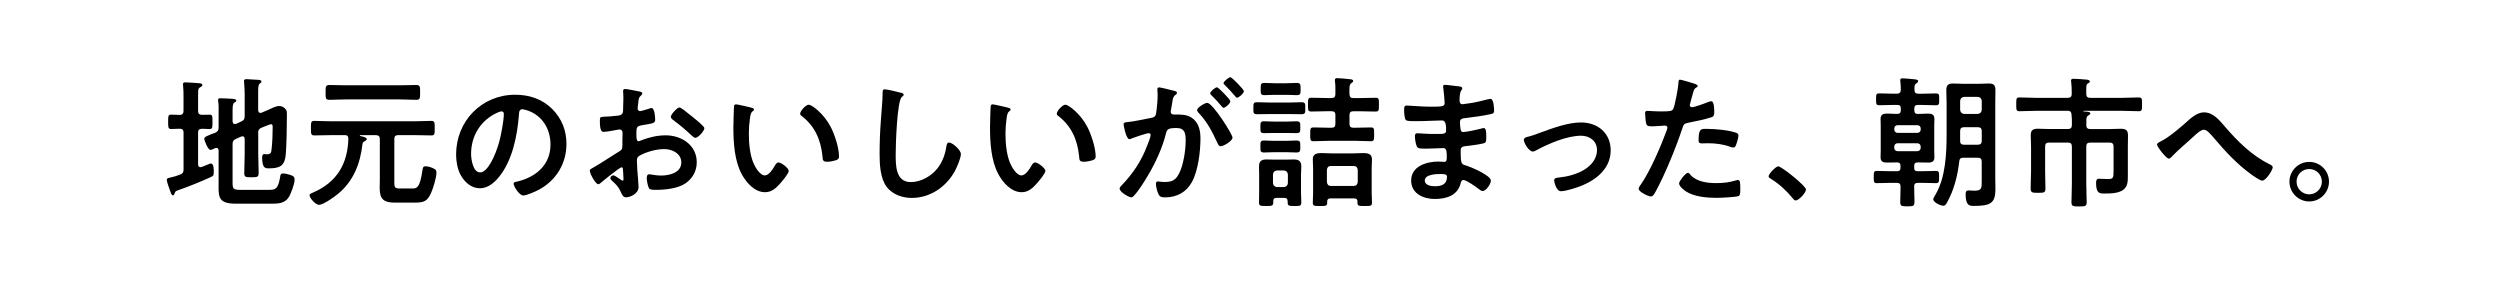
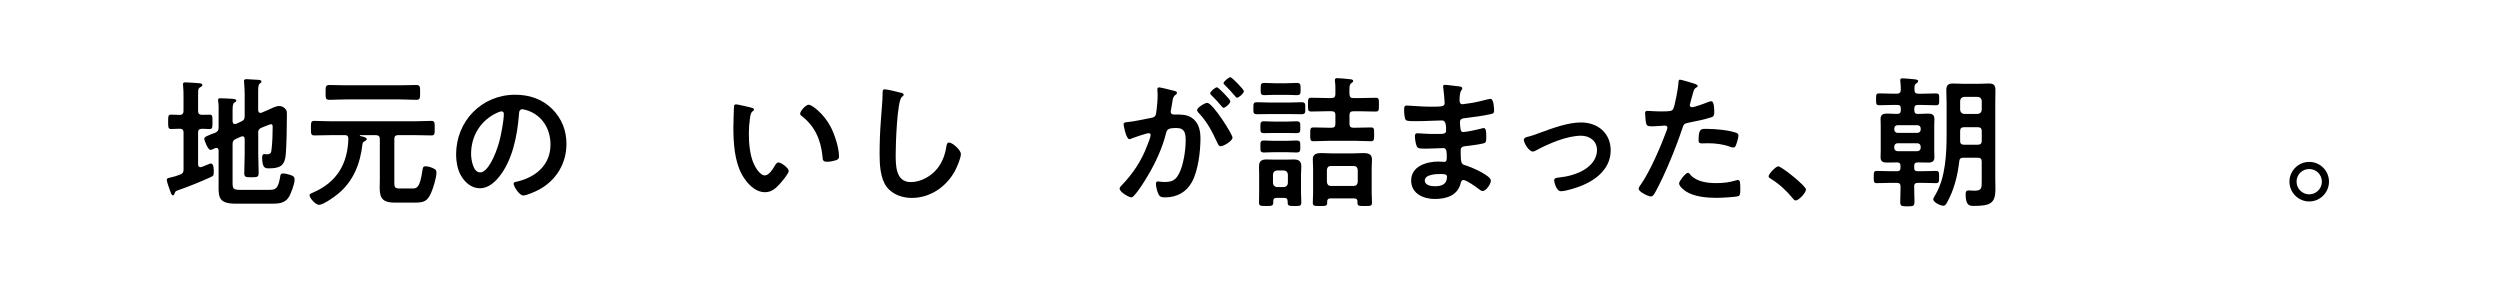
<svg xmlns="http://www.w3.org/2000/svg" viewBox="0 0 667.39 79">
  <defs>
    <style>.d{fill:#fff;}</style>
  </defs>
  <g id="a" />
  <g id="b">
    <g id="c">
      <rect class="d" width="667.39" height="79" />
      <g>
        <path d="M45.65,34.44c-.8,0-.76-.61-.76-1.9,0-1.41-.04-1.94,.76-1.94,.38,0,1.9,.04,2.39,.08,.68-.04,.95-.42,.95-1.06v-3.65c0-1.03,0-2.09-.11-3-.04-.15-.04-.3-.04-.46,0-.46,.27-.53,.65-.53,.46,0,3.15,.19,3.69,.23,.3,.04,.84,.08,.84,.49,0,.3-.3,.42-.68,.65-.42,.27-.46,.61-.46,1.94v4.33c0,.68,.27,.99,.99,1.03,.68,0,1.37-.04,2.09-.04,.8,0,.76,.46,.76,1.94,0,1.37,.04,1.9-.76,1.9-.23,0-1.63-.08-2.05-.08-.76,.04-1.03,.34-1.03,1.03v8.51c.04,.38,.15,.72,.61,.72,.19,0,.46-.11,.8-.23,.68-.27,1.79-.76,1.98-.76,.84,0,.8,1.71,.8,2.28,0,.84-.11,1.06-.84,1.37-2.81,1.29-5.66,2.43-8.59,3.46-.8,.27-.84,.34-1.03,.91-.08,.19-.15,.49-.46,.49-.38,0-.65-.95-.76-1.25-.19-.53-.87-2.39-.87-2.85,0-.53,.57-.57,.95-.65,.91-.19,1.75-.46,2.62-.8,.72-.27,.91-.61,.91-1.33v-9.88c0-.68-.27-.99-.95-1.03-.53,0-2.09,.08-2.39,.08Zm23.29,1.1v5.51c0,1.71,.11,3.42,.11,5.09,0,1.14-.38,1.18-1.94,1.18-1.44,0-1.9,0-1.9-1.1,0-1.75,.11-3.46,.11-5.17v-3.95c-.04-.15-.04-.72-.61-.72-.11,0-.23,.04-.34,.08l-1.37,.61c-.72,.34-.91,.65-.91,1.41v10.26c0,1.56,.15,1.94,1.9,1.94h7.83c1.75,0,2.43-.27,2.96-3.42,.11-.68,.15-.95,.8-.95s1.41,.23,2.01,.42c.76,.27,1.06,.49,1.06,1.22,0,1.18-1.03,3.95-1.71,4.9-.95,1.33-2.51,1.52-4.03,1.52h-10.03c-5.05,0-4.52-2.2-4.52-6.27v-7.94c-.04-.15-.04-.68-.57-.68-.15,0-.23,.04-.38,.08-.23,.11-.95,.46-1.22,.46-.72,0-1.67-2.66-1.67-2.93,0-.61,1.03-.95,2.89-1.63,.72-.34,.95-.65,.95-1.44v-4.1c0-.99,.04-1.98-.11-2.85,0-.11-.04-.27-.04-.38,0-.42,.3-.46,.65-.46,.61,0,2.51,.11,3.23,.15,.3,.04,.99,.04,.99,.49,0,.27-.3,.38-.53,.53-.42,.27-.46,1.06-.46,2.24v2.74c.04,.19,.04,.72,.61,.72,.11,0,.23-.04,.34-.04l1.33-.61c.72-.34,.95-.65,.95-1.44v-5.89c0-1.06-.08-2.13-.15-3.12,0-.11-.04-.27-.04-.38,0-.42,.34-.49,.68-.49,.46,0,2.85,.15,3.34,.19,.27,.04,.65,.11,.65,.49,0,.23-.19,.3-.46,.49-.38,.3-.42,1.1-.42,2.28v4.83c.04,.19,.04,.72,.61,.72,.11,0,.23,0,.3-.04l1.75-.76c.91-.38,1.98-1.03,2.96-1.03,.8,0,1.37,.38,1.82,.99,.23,.34,.23,.87,.23,1.29,0,2.74-.08,7.94-.3,10.6-.23,3.04-1.52,3.76-4.45,3.76-.91,0-1.86,.11-1.86-2.93,0-.38,.08-.87,.53-.87,.15,0,.38,.04,.68,.04,1.14,0,1.22-.38,1.33-1.56,.19-1.67,.27-3.88,.27-5.59,0-.3,.04-.87-.42-.87-.3,0-.91,.3-1.37,.46-.42,.15-.8,.3-1.22,.49-.68,.3-.87,.65-.87,1.44Z" />
        <path d="M101.4,37.14c0-.76-.34-1.06-1.06-1.06h-4.14c-.08,0-.15,.04-.15,.11,0,.04,.08,.11,.11,.11,.76,.19,1.75,.38,1.75,.84,0,.27-.3,.42-.57,.57-.3,.15-.49,.34-.57,.68-.57,5.24-2.39,9.95-6.54,13.37-.95,.8-3.95,2.93-5.09,2.93-.87,0-2.51-1.82-2.51-2.58,0-.38,.57-.53,1.14-.8,6.19-2.74,9.04-7.6,9.23-14.25,0-.72-.27-.99-.95-.99h-3.46c-1.56,0-3.12,.08-4.67,.08-.95,0-.91-.49-.91-1.9,0-1.48-.04-1.98,.91-1.98,1.56,0,3.12,.11,4.67,.11h21.88c1.56,0,3.12-.11,4.67-.11,.95,0,.91,.49,.91,1.98s.04,1.9-.91,1.9c-1.56,0-3.12-.08-4.67-.08h-4.14c-.76,0-1.06,.3-1.06,1.06v11.59c0,1.29,.15,1.6,1.52,1.6h3.27c1.25,0,2.01-.23,2.66-4.52,.15-.99,.15-1.41,.91-1.41,.68,0,1.63,.3,2.24,.65,.46,.23,.65,.49,.65,1.03,0,1.29-.87,4.14-1.41,5.36-.99,2.32-1.98,2.66-4.37,2.66h-5.28c-2.89,0-4.1-.8-4.1-3.84,0-.84,.04-1.67,.04-2.47v-10.64Zm-9.16-10.6c-1.44,0-2.89,.11-4.29,.11-1.1,0-1.03-.53-1.03-1.98s-.04-1.98,1.03-1.98c1.44,0,2.85,.08,4.29,.08h14.59c1.41,0,2.85-.08,4.26-.08,1.1,0,1.06,.49,1.06,1.98s.04,1.98-1.03,1.98c-1.44,0-2.89-.11-4.29-.11h-14.59Z" />
        <path d="M147.38,29.05c2.55,2.55,3.84,5.74,3.84,9.35,0,5.28-2.77,9.8-7.41,12.27-.87,.46-3.23,1.52-4.14,1.52-.99,0-2.55-2.36-2.55-3.19,0-.38,.57-.46,.95-.53,4.98-1.18,8.89-4.45,8.89-9.88,0-4.07-2.13-7.71-6.08-9.08-.34-.11-1.1-.34-1.44-.34-.87,0-.87,.84-.91,1.48-.42,5.55-1.75,12.31-5.4,16.68-1.25,1.52-2.93,2.93-5.02,2.93-2.32,0-4.14-1.67-5.17-3.61-.84-1.56-1.18-3.61-1.18-5.4,0-8.89,6.8-15.96,15.77-15.96,3.72,0,7.14,1.1,9.84,3.76Zm-14.78,1.1c-4.33,2.05-6.84,6.12-6.84,10.94,0,1.41,.49,4.94,2.43,4.94s4.03-4.33,5.09-8.21c.49-1.82,1.22-5.59,1.22-7.41,0-.38-.19-.68-.61-.68-.3,0-.99,.27-1.29,.42Z" />
-         <path d="M165.92,44.66c-.46,0-4.98,3.65-5.62,4.22-.15,.11-.38,.3-.57,.3-.76,0-2.28-2.85-2.28-3.61,0-.42,.42-.53,.87-.8,2.13-1.22,4.14-2.58,6.23-3.88,1.44-.87,1.6-.91,1.6-2.09v-1.29c0-.57,.04-1.14,.04-1.71v-.38c0-.49-.34-.87-.84-.87-.08,0-.15,.04-.23,.04-.72,.15-3.31,.61-3.88,.61-.49,0-1.1-.04-1.1-2.81,0-1.03,.08-1.18,.8-1.22,1.18-.04,2.51-.11,3.69-.27,.49-.04,1.06-.08,1.41-.46,.3-.34,.3-.72,.3-1.14,.04-1.06,.08-2.13,.08-3.19,0-.76-.08-1.63-.08-1.79,0-.3,.11-.57,.49-.57,.57,0,3.12,.53,3.88,.68,.23,.04,.76,.15,.76,.49,0,.23-.23,.46-.38,.61-.57,.46-.61,.91-.72,2.09-.04,.23-.08,.53-.11,.87,0,.15-.04,.38-.04,.53,0,.34,.3,.65,.65,.65,.27,0,2.01-.53,2.39-.65,.19-.08,.46-.19,.65-.19,.87,0,.99,2.47,.99,3.12,0,.99-.65,.99-3.53,1.48-1.41,.27-1.48,.53-1.48,2.28v.53c0,.65,.08,1.48,.57,1.48,.19,0,.72-.23,.95-.34,2.01-.76,4.1-1.25,6.31-1.25,4.22,0,8.28,2.62,8.28,7.18,0,2.36-1.1,4.33-3.04,5.66-1.94,1.33-5.36,1.71-7.64,1.71h-.46c-.61,0-1.41-.04-1.6-.42-.34-.53-.61-2.09-.61-2.74,0-.49,.11-.99,.68-.99,.46,0,1.71,.34,3.12,.34,2.2,0,5.43-.72,5.43-3.5,0-2.39-2.43-3.57-4.56-3.57s-4.9,.76-6.69,1.82c-.42,.27-.61,.65-.61,1.18,0,.46,.08,1.98,.11,2.51,.08,.8,.34,4.22,.34,4.6,0,1.86-2.32,2.77-3.34,2.77-.84,0-1.1-.8-1.41-1.44-.61-1.37-1.22-1.98-2.32-2.96-.19-.19-.46-.42-.46-.72,0-.42,.46-.76,.84-.76,.27,0,1.6,.91,1.94,1.18,.11,.11,.3,.23,.46,.23,.23,0,.27-.15,.27-.3,0-.04-.08-1.6-.08-1.67,0-.19-.04-.38-.04-.53-.04-.68-.04-1.06-.42-1.06Zm19.19-13.26c1.03,.8,2.93,2.39,2.93,2.81,0,.72-1.63,2.58-2.39,2.58-.3,0-.61-.27-.84-.46-1.6-1.52-3.27-2.93-5.05-4.26-.27-.19-.68-.49-.68-.91,0-.57,1.67-2.47,2.28-2.47,.46,0,2.01,1.29,2.85,1.98,.3,.23,.61,.49,.91,.72Z" />
        <path d="M200.43,28.71c.3,.08,.84,.15,.84,.53,0,.23-.15,.3-.38,.49-.53,.42-.57,1.18-.68,1.82-.19,1.33-.3,2.66-.3,4.03,0,2.55,.23,5.55,1.22,7.94,.46,1.06,1.71,3.31,3.04,3.31,1.06,0,2.17-1.67,2.62-2.51,.23-.38,.53-.95,1.03-.95,.8,0,2.74,1.56,2.74,2.24,0,.72-1.71,2.7-2.24,3.31-1.1,1.25-2.28,2.39-4.07,2.39-2.81,0-5.02-2.55-6.27-4.86-1.9-3.57-2.2-8.36-2.2-12.39,0-.61,.11-5.43,.19-5.78,.04-.3,.27-.42,.53-.42,.49,0,3.31,.72,3.95,.84Zm15.46-.76c.84,0,4.03,2.39,5.85,5.89,1.06,2.01,2.24,5.62,2.24,7.9,0,.72-.38,.91-1.03,1.1-.61,.19-1.48,.34-2.13,.34-1.22,0-1.18-.53-1.25-1.44-.46-4.45-2.01-8.05-5.62-10.83-.23-.15-.34-.3-.34-.57,0-.72,1.52-2.39,2.28-2.39Z" />
        <path d="M240.48,24.75c.27,.04,.76,.19,.76,.53,0,.27-.23,.38-.46,.57-1.33,.99-1.67,13.03-1.67,15.2,0,2.96-.08,7.56,4.03,7.56,2.74,0,5.47-1.6,7.14-3.69,1.25-1.63,2.01-3.57,2.32-5.62,.11-.61,.19-1.25,.76-1.25,.84,0,3.15,1.94,3.15,3.08,0,1.06-1.03,3.46-1.56,4.45-2.28,4.26-6.61,7.26-11.55,7.26-2.51,0-5.13-.91-6.69-2.93-1.71-2.28-1.9-5.97-1.9-8.74,0-3,.11-6,.34-9,.11-1.75,.46-5.4,.46-6.95v-.42c0-.57,.04-.95,.57-.95,.65,0,3.53,.68,4.29,.91Z" />
-         <path d="M268.94,28.71c.3,.08,.84,.15,.84,.53,0,.23-.15,.3-.38,.49-.53,.42-.57,1.18-.68,1.82-.19,1.33-.3,2.66-.3,4.03,0,2.55,.23,5.55,1.22,7.94,.46,1.06,1.71,3.31,3.04,3.31,1.06,0,2.17-1.67,2.62-2.51,.23-.38,.53-.95,1.03-.95,.8,0,2.74,1.56,2.74,2.24,0,.72-1.71,2.7-2.24,3.31-1.1,1.25-2.28,2.39-4.07,2.39-2.81,0-5.02-2.55-6.27-4.86-1.9-3.57-2.2-8.36-2.2-12.39,0-.61,.11-5.43,.19-5.78,.04-.3,.27-.42,.53-.42,.49,0,3.31,.72,3.95,.84Zm15.46-.76c.84,0,4.03,2.39,5.85,5.89,1.06,2.01,2.24,5.62,2.24,7.9,0,.72-.38,.91-1.03,1.1-.61,.19-1.48,.34-2.13,.34-1.22,0-1.18-.53-1.25-1.44-.46-4.45-2.01-8.05-5.62-10.83-.23-.15-.34-.3-.34-.57,0-.72,1.52-2.39,2.28-2.39Z" />
        <path d="M313.21,24.18c.3,.08,.99,.19,.99,.61,0,.23-.15,.34-.34,.49-.72,.53-.8,1.14-.99,2.51-.08,.42-.15,.95-.27,1.56-.04,.15-.08,.3-.08,.46,0,.53,.38,.76,.84,.76h.46c1.52,0,2.96,0,4.29,.84,1.9,1.25,2.36,3.42,2.36,5.55,0,3.46-.61,8.59-2.28,11.63-1.52,2.77-4.1,4.1-7.18,4.1-.84,0-1.37-.08-1.75-.87-.34-.65-.68-2.01-.68-2.74,0-.34,.11-.65,.53-.65,.38,0,.95,.15,1.71,.15,2.09,0,3.04-.46,3.99-2.36,1.1-2.17,1.71-6.12,1.71-8.59,0-1.86-.11-3.46-2.43-3.46-2.13,0-2.55,.3-2.81,1.37-.95,3.88-2.81,7.94-4.86,11.36-.84,1.44-2.62,4.26-3.76,5.4-.15,.19-.38,.38-.65,.38-.68,0-3.12-1.44-3.12-2.32,0-.34,.3-.65,.53-.87,3-3.12,5.28-6.5,6.8-10.56,.27-.68,.95-2.32,.95-2.89,0-.34-.27-.49-.49-.49-.57,0-3.69,1.06-4.37,1.33-.23,.08-.53,.27-.8,.27-.91,0-1.56-3.72-1.56-3.95,0-.57,.65-.57,1.1-.61,2.13-.23,4.26-.76,6.35-1.14,.76-.15,1.1-.38,1.22-1.18,.23-1.33,.42-3.53,.42-4.9,0-.61-.08-1.41-.08-1.48,0-.3,.11-.57,.46-.57,.38,0,3.23,.72,3.8,.87Zm15.81,12.58c0,.87-2.39,2.28-3.15,2.28-.49,0-.72-.49-.87-.87-1.44-3.12-2.7-5.59-5.09-8.13-.15-.19-.34-.42-.34-.65,0-.68,2.09-1.94,2.7-1.94,1.44,0,6.76,8.36,6.76,9.31Zm-.57-9.73c0,.61-1.33,1.75-1.82,1.75-.19,0-.38-.27-.53-.42-.84-1.03-1.75-2.01-2.7-2.93-.15-.15-.34-.34-.34-.53,0-.46,1.37-1.6,1.82-1.6,.38,0,3.57,3.27,3.57,3.72Zm3.61-2.7c0,.61-1.37,1.75-1.82,1.75-.23,0-.34-.19-.53-.42-.87-1.03-1.75-1.98-2.7-2.93-.15-.11-.38-.34-.38-.53,0-.46,1.44-1.6,1.82-1.6,.42,0,3.61,3.31,3.61,3.72Z" />
        <path d="M338.94,30.45c-1.1,0-2.2,.04-3.31,.04s-1.03-.38-1.03-1.6-.04-1.6,1.03-1.6,2.2,.08,3.31,.08h5.17c1.1,0,2.2-.08,3.31-.08s1.03,.46,1.03,1.6,.08,1.6-1.03,1.6-2.2-.04-3.31-.04h-5.17Zm4.79,23.25c0-.61-.27-.87-.87-.87h-2.09c-.65,0-.87,.27-.87,.91v.38c0,.91-.61,.87-1.9,.87-1.44,0-1.9,0-1.9-.91s.04-1.9,.04-2.85v-4.52c0-.76-.04-1.56-.04-2.32,0-1.37,.68-1.82,1.98-1.82,.68,0,1.37,.04,2.05,.04h3.23c.68,0,1.37-.04,2.05-.04,1.29,0,1.98,.46,1.98,1.82,0,.76-.08,1.56-.08,2.32v4.52c0,.95,.08,1.9,.08,2.85s-.46,.91-1.82,.91-1.82,0-1.82-.91v-.38Zm-3.57-18.2c-.91,0-1.86,.04-2.7,.04-1.03,0-.99-.38-.99-1.56s-.04-1.6,.99-1.6c.8,0,1.75,.08,2.7,.08h3.23c.95,0,1.9-.08,2.74-.08,1.06,0,.99,.53,.99,1.6,0,1.14,.04,1.56-1.03,1.56-.8,0-1.79-.04-2.7-.04h-3.23Zm0,5.13c-.99,0-1.9,.08-2.7,.08-1.03,0-.99-.42-.99-1.6s-.04-1.6,.99-1.6c.76,0,1.75,.08,2.7,.08h3.23c.95,0,1.98-.08,2.74-.08,1.03,0,.99,.49,.99,1.6s.04,1.6-1.03,1.6c-.8,0-1.71-.08-2.7-.08h-3.23Zm.08-15.31c-.99,0-2.01,.08-2.7,.08-1.03,0-.99-.46-.99-1.63s-.04-1.63,.99-1.63c.84,0,1.79,.08,2.7,.08h3.23c.91,0,1.86-.08,2.7-.08,1.06,0,1.03,.46,1.03,1.63s.04,1.63-1.03,1.63c-.76,0-1.67-.08-2.7-.08h-3.23Zm2.51,24.62c.65-.08,.99-.42,1.06-1.06v-2.32c-.08-.65-.42-.99-1.06-1.06h-1.86c-.65,.08-.99,.42-1.06,1.06v2.32c.08,.65,.42,.99,1.06,1.06h1.86Zm13.75-19.19c0-.76-.3-1.06-1.06-1.06h-1.06c-1.41,0-2.81,.08-4.26,.08-.95,0-.95-.3-.95-1.82s0-1.86,.91-1.86c1.44,0,2.89,.08,4.29,.08h1.06c.76,0,1.06-.3,1.06-1.06v-1.14c0-.72,0-1.52-.11-2.24-.04-.11-.04-.23-.04-.34,0-.46,.3-.53,.68-.53,.49,0,2.62,.19,3.23,.27,.34,.04,.99,.04,.99,.49,0,.27-.27,.42-.53,.61-.53,.38-.49,1.14-.46,2.89,.04,.76,.3,1.06,1.03,1.06h1.63c1.44,0,2.85-.08,4.29-.08,.95,0,.91,.38,.91,1.86s0,1.82-.91,1.82c-1.44,0-2.85-.08-4.29-.08h-1.63c-.72,0-1.03,.3-1.03,1.06v2.28c0,.76,.3,1.06,1.03,1.06h.46c1.41,0,2.81-.08,4.22-.08,.91,0,.87,.38,.87,1.82,0,1.52,0,1.86-.91,1.86-1.41,0-2.77-.11-4.18-.11h-6.88c-1.37,0-2.77,.11-4.18,.11-.91,0-.91-.38-.91-1.86s0-1.82,.91-1.82c1.37,0,2.77,.08,4.18,.08h.57c.76,0,1.06-.3,1.06-1.06v-2.28Zm5.89,23.06c0-.57-.27-.84-.87-.84h-6.38c-.57,0-.84,.27-.84,.84v.34c0,.87-.49,.84-1.86,.84-1.44,0-1.98,.04-1.98-.84,0-.61,.08-1.79,.08-2.62v-6.57c0-.84-.08-1.63-.08-2.43,0-1.44,1.06-1.67,2.28-1.67,.87,0,1.75,.08,2.62,.08h6c.87,0,1.75-.08,2.62-.08,1.18,0,2.28,.23,2.28,1.67,0,.76-.08,1.56-.08,2.43v6.57c0,.87,.08,2.01,.08,2.62,0,.87-.49,.84-1.94,.84s-1.94,.04-1.94-.84v-.34Zm-.99-4.18c.65,0,.99-.38,1.06-1.06v-3.23c-.08-.65-.42-1.03-1.06-1.03h-6.12c-.68,0-.99,.38-1.06,1.03v3.23c.08,.68,.38,1.06,1.06,1.06h6.12Z" />
        <path d="M388.83,22.97c.99,.11,1.52,.19,1.52,.61,0,.72-.65,.08-.72,3.15,0,.53,.11,1.1,.8,1.1,.15,0,1.63-.23,1.9-.27,1.22-.15,2.96-.57,4.14-.87,.34-.08,1.1-.3,1.44-.3,.84,0,.95,2.47,.95,3.12,0,.76-.34,.84-1.06,.99-1.98,.42-4.33,.76-6.35,.99-.8,.11-1.71,.08-1.71,1.14,0,.46,.08,1.52,.19,2.01,.08,.23,.15,.61,.61,.61,.91,0,3.91-.65,4.86-.91,.23-.08,.49-.15,.72-.15,.53,0,.65,.84,.65,2.28,0,1.25-.04,1.63-.72,1.79-1.03,.27-2.85,.53-3.91,.65-1.44,.15-2.2,.15-2.2,1.22,0,3.95,.15,3.65,1.79,4.18,1.25,.42,6.27,2.55,6.27,3.91,0,.84-1.25,2.77-2.17,2.77-.42,0-.87-.34-1.18-.61-.68-.53-3.19-2.32-3.95-2.32-.61,0-.68,.57-.76,.84-.8,3.27-3.8,4.22-6.88,4.22s-6.34-1.41-6.34-4.94c0-3.84,4.14-5.05,7.29-5.05,.46,0,1.33,.08,1.56,.08,.65,0,.65-.68,.65-1.06,0-1.22,.08-2.62-.87-2.62-.8,0-2.93,.15-4.56,.15s-2.28,.04-2.58-.65c-.3-.65-.49-1.94-.49-2.66,0-.46,.11-.8,.65-.8,.46,0,2.58,.19,4.03,.19h1.71c1.41,0,1.94-.11,1.94-.95,0-1.1-.04-2.66-1.03-2.66-1.33,0-4.37,.19-6.42,.19h-1.14c-1.03,0-1.98-.04-2.2-.34-.38-.57-.42-2.09-.42-2.77,0-.53,.04-1.06,.68-1.06,.8,0,3.99,.3,5.85,.3,3.34,0,4.29,.08,4.29-.95,0-.61-.23-3.15-.34-3.8-.04-.19-.08-.42-.08-.61,0-.38,.23-.46,.57-.46,.57,0,2.36,.27,3.04,.34Zm-8.47,25.23c0,1.29,1.71,1.52,2.7,1.52,1.75,0,3.23-.49,3.23-2.55,0-.72-.91-.72-1.79-.72-1.18,0-4.14,.11-4.14,1.75Z" />
        <path d="M407.64,36.57c1.25-.3,2.28-.68,3.5-1.14,3.38-1.22,7.37-2.74,10.94-2.74,4.45,0,7.9,2.85,7.9,7.45s-3.46,7.6-7.45,9.31c-1.33,.57-4.45,1.6-5.85,1.6-1.25,0-1.79-2.58-1.79-2.89,0-.65,.72-.72,1.22-.76,2.24-.23,4.48-.8,6.5-1.9,2.01-1.14,3.72-3,3.72-5.43s-1.94-3.84-4.26-3.84c-3.69,0-8.62,2.09-11.85,3.84-.3,.19-.65,.38-1.06,.38-.99,0-2.36-2.28-2.36-3.08,0-.49,.42-.68,.84-.8Z" />
        <path d="M451.8,22.17c.34,.11,1.41,.38,1.41,.8,0,.19-.23,.3-.34,.38-.57,.34-.61,.49-.87,1.33-.11,.42-.91,3.19-.91,3.38,0,.34,.27,.57,.57,.57,.68,0,3.65-1.1,4.41-1.41,.27-.11,.53-.19,.8-.19,.76,0,.76,2.32,.76,2.89,0,.65-.08,1.18-.72,1.37-1.86,.61-4.29,1.1-6.23,1.48-1.1,.23-1.22,.42-1.56,1.48-1.71,5.13-4.52,12.04-7.07,16.76-.49,.91-.8,1.44-1.37,1.44-.61,0-3.23-1.22-3.23-2.05,0-.38,.42-.95,.65-1.25,2.39-3.42,5.24-10.03,6.73-14.06,.08-.23,.3-.8,.3-.99,0-.38-.3-.57-.68-.57-.53,0-2.2,.19-3.38,.19-.76,0-1.37,.04-1.6-.68-.15-.49-.3-2.2-.3-2.77,0-.42,.11-.68,.57-.68,.34,0,1.94,.15,3.57,.15,2.43,0,3-.04,3.34-.61,.46-.76,1.37-5.81,1.41-6.91,.04-.57,.04-.95,.42-.95,.34,0,2.85,.76,3.34,.91Zm-.53,24.51c1.67,1.86,4.56,2.2,6.88,2.2,1.98,0,3.53-.19,5.4-.76,.11-.04,.27-.08,.38-.08,.65,0,.65,.87,.65,2.39,0,.76,.04,1.63-.42,1.9-.68,.3-4.98,.49-5.93,.49-2.51,0-6-.3-8.13-1.71-.61-.42-1.86-1.37-1.86-2.17,0-.57,1.75-2.81,2.36-2.81,.27,0,.53,.34,.68,.53Zm4.64-12.27c2.01,0,5.74,.34,7.64,1.06,.34,.11,.53,.34,.53,.76,0,.57-.46,2.13-.72,2.66-.15,.34-.3,.49-.68,.49-.27,0-.53-.08-.8-.19-1.9-.72-3.99-.95-6.04-.95-.49,0-.95,.04-1.44,.04-.76,0-.95-.19-.95-.84,0-3.27,.68-3.04,2.47-3.04Z" />
        <path d="M474.71,44.4c.87,0,7.41,5.24,7.41,6.19,0,.84-1.9,2.93-2.77,2.93-.3,0-.57-.34-.76-.57-1.63-2.01-3.57-3.8-5.77-5.17-.27-.15-.68-.38-.68-.72,0-.65,1.94-2.66,2.58-2.66Z" />
        <path d="M512.1,25.02h.95c1.25,0,2.51-.08,3.76-.08,.91,0,.87,.38,.87,1.56s.04,1.6-.87,1.6c-1.25,0-2.51-.08-3.76-.08h-1.1c-.61,0-.91,.27-.91,.87v.61c0,.61,.27,.91,.91,.91h.23c.84,0,1.71-.08,2.55-.08,1.03,0,1.67,.27,1.67,1.44,0,.57-.04,1.14-.04,1.71v6.76c0,.57,.04,1.14,.04,1.75,0,1.1-.61,1.41-1.63,1.41-.87,0-1.75-.04-2.58-.04h-.27c-.65,0-.91,.27-.91,.91v.57c0,.61,.27,.87,.91,.87h.95c1.29,0,2.62-.08,3.91-.08,.91,0,.87,.38,.87,1.63s0,1.63-.84,1.63c-1.33,0-2.66-.08-3.95-.08h-.8c-.68,0-1.06,.23-1.06,.95,0,1.37,.08,2.74,.08,4.1,0,1.18-.34,1.22-1.9,1.22s-1.9-.04-1.9-1.22c0-1.37,.11-2.74,.08-4.1,0-.72-.34-.95-1.03-.95h-1.33c-1.33,0-2.62,.08-3.95,.08-.87,0-.84-.38-.84-1.63s0-1.63,.84-1.63c1.33,0,2.62,.08,3.95,.08h1.48c.61,0,.87-.27,.87-.87v-.57c0-.65-.27-.91-.87-.91h-.23c-.84,0-1.67,.04-2.51,.04-1.03,0-1.71-.23-1.71-1.41,0-.53,.04-1.1,.04-1.75v-6.76c0-.61-.04-1.18-.04-1.75,0-1.1,.65-1.41,1.67-1.41,.84,0,1.71,.08,2.55,.08h.27c.65,0,.91-.3,.91-.91v-.61c0-.61-.27-.87-.91-.87h-1.06c-1.25,0-2.51,.08-3.76,.08-.87,0-.87-.34-.87-1.6s0-1.56,.87-1.56c1.25,0,2.51,.08,3.76,.08h.91c.72,0,1.03-.3,1.06-1.03,0-.72-.04-1.48-.11-2.2-.04-.11-.04-.27-.04-.38,0-.38,.27-.49,.61-.49,.49,0,2.77,.19,3.34,.27,.27,.04,.84,.11,.84,.46s-.38,.53-.61,.72c-.42,.3-.38,.76-.38,1.63,0,.72,.3,1.03,1.03,1.03Zm.65,9.31c0-.57-.38-.91-.91-.91h-5.24c-.53,0-.91,.34-.91,.91v.23c0,.53,.38,.91,.91,.91h5.24c.53,0,.91-.38,.91-.91v-.23Zm-6.16,3.91c-.53,0-.91,.38-.91,.91v.3c0,.53,.38,.91,.91,.91h5.24c.53,0,.91-.38,.91-.91v-.3c0-.53-.38-.91-.91-.91h-5.24Zm13.18,15.81c-.23,.42-.46,.87-.99,.87-.76,0-2.7-.91-2.7-1.75,0-.23,.53-1.03,.65-1.29,2.7-4.64,2.93-11.06,2.93-16.3v-7.86c0-1.25-.08-2.47-.08-3.72s.53-1.71,1.75-1.71c.95,0,1.9,.08,2.85,.08h3.95c.91,0,1.86-.08,2.81-.08,1.25,0,1.75,.42,1.75,1.71s-.04,2.47-.04,3.72v19.76c0,1.03,.04,2.01,.04,3.04,0,3.76-1.37,4.45-5.78,4.45-1.06,0-2.17-.04-2.17-3.04,0-.76,.11-1.1,.84-1.1,.49,0,.95,.08,1.44,.08,1.98,0,2.01-.65,2.01-2.39v-5.36c0-.76-.34-1.06-1.06-1.06h-3.8c-.76,0-1.06,.27-1.14,.99-.42,3.76-1.41,7.71-3.27,10.98Zm9.27-27.13c-.08-.65-.42-.99-1.06-1.06h-3.65c-.65,.08-.99,.42-1.06,1.06v2.43c.08,.65,.42,.99,1.06,1.06h3.65c.65-.08,.99-.42,1.06-1.06v-2.43Zm-5.78,10.68c0,.72,.3,1.03,1.03,1.03h3.69c.72,0,1.06-.3,1.06-1.06v-2.55c0-.76-.34-1.06-1.06-1.06h-3.65c-.76,0-1.06,.3-1.06,1.06v2.58Z" />
-         <path d="M556.94,25.06c0,.72,.3,1.06,1.06,1.06h8.47c1.48,0,2.96-.11,4.45-.11,.95,0,.91,.38,.91,1.86,0,1.37,.04,1.82-.87,1.82-1.52,0-3-.11-4.48-.11h-10.22s-.11,.04-.11,.08,.04,.08,.08,.08c.15,.04,.27,.04,.42,.04,.68,.04,1.37,.08,1.37,.49,0,.27-.3,.42-.57,.57-.49,.3-.49,.68-.49,1.71v.91c0,.72,.38,.99,1.06,.99h5.09c.99,0,1.98-.08,2.96-.08,1.37,0,2.01,.3,2.01,1.79,0,1.03-.04,2.05-.04,3.08v7.86c0,1.25-.04,2.51-1.03,3.42-1.25,1.1-3.53,1.14-5.13,1.14-1.29,0-2.32,.08-2.32-2.81,0-.57,.08-1.14,.76-1.14,.49,0,1.41,.08,2.28,.08,1.48,0,1.63-.15,1.63-2.17v-6.5c0-.72-.3-1.06-1.06-1.06h-5.17c-.76,0-1.06,.34-1.06,1.06v9.95c0,1.63,.11,3.27,.11,4.9,0,1.1-.42,1.14-2.01,1.14s-2.05-.04-2.05-1.1c0-1.63,.11-3.27,.11-4.94v-9.95c0-.72-.3-1.06-1.06-1.06h-5.02c-.76,0-1.06,.3-1.06,1.06v6.57c0,1.56,.08,3.08,.08,4.6,0,1.14-.34,1.18-1.94,1.18s-2.01-.04-2.01-1.18c0-1.52,.11-3.04,.11-4.6v-6.42c0-1.06-.08-2.09-.08-3.12,0-1.41,.57-1.79,1.94-1.79,.99,0,1.98,.08,2.96,.08h5.02c.76,0,1.06-.34,1.06-1.06,.04-1.03,0-1.94-.11-2.96-.11-.53-.27-.76-.76-.84h-8.59c-1.52,0-3,.11-4.52,.11-.91,0-.87-.46-.87-1.82,0-1.48-.04-1.86,.91-1.86,1.52,0,3,.11,4.48,.11h8.36c.76,0,1.06-.34,1.06-1.06v-.46c0-.95-.04-1.9-.15-2.81,0-.11-.04-.23-.04-.34,0-.38,.42-.42,.72-.42,.72,0,2.7,.15,3.5,.23,.3,.04,.8,.11,.8,.49,0,.3-.27,.38-.53,.53-.38,.19-.42,.65-.42,1.44v1.33Z" />
-         <path d="M593.92,33.76c3.46,4.03,7.26,7.79,12.04,10.14,.34,.15,.76,.38,.76,.76,0,.72-1.79,3.57-2.81,3.57-.57,0-2.47-1.33-3.04-1.75-3.69-2.7-6.76-6-9.69-9.46-1.22-1.41-2.05-2.39-2.85-2.39s-1.94,1.06-2.93,1.98c-1.82,1.71-3.8,3.27-5.51,5.09-.23,.23-.57,.65-.91,.65-.72,0-3.15-3.19-3.15-3.76,0-.42,.84-.76,1.18-.95,2.01-1.03,4.37-3.04,6.12-4.56,1.44-1.25,3.19-3.08,5.24-3.08,2.47,0,4.1,2.09,5.55,3.76Z" />
        <path d="M621.74,48.5c0,2.89-2.36,5.28-5.28,5.28s-5.28-2.39-5.28-5.28,2.36-5.28,5.28-5.28,5.28,2.36,5.28,5.28Zm-8.66,0c0,1.86,1.52,3.38,3.38,3.38s3.38-1.52,3.38-3.38-1.48-3.38-3.38-3.38-3.38,1.52-3.38,3.38Z" />
      </g>
    </g>
  </g>
</svg>